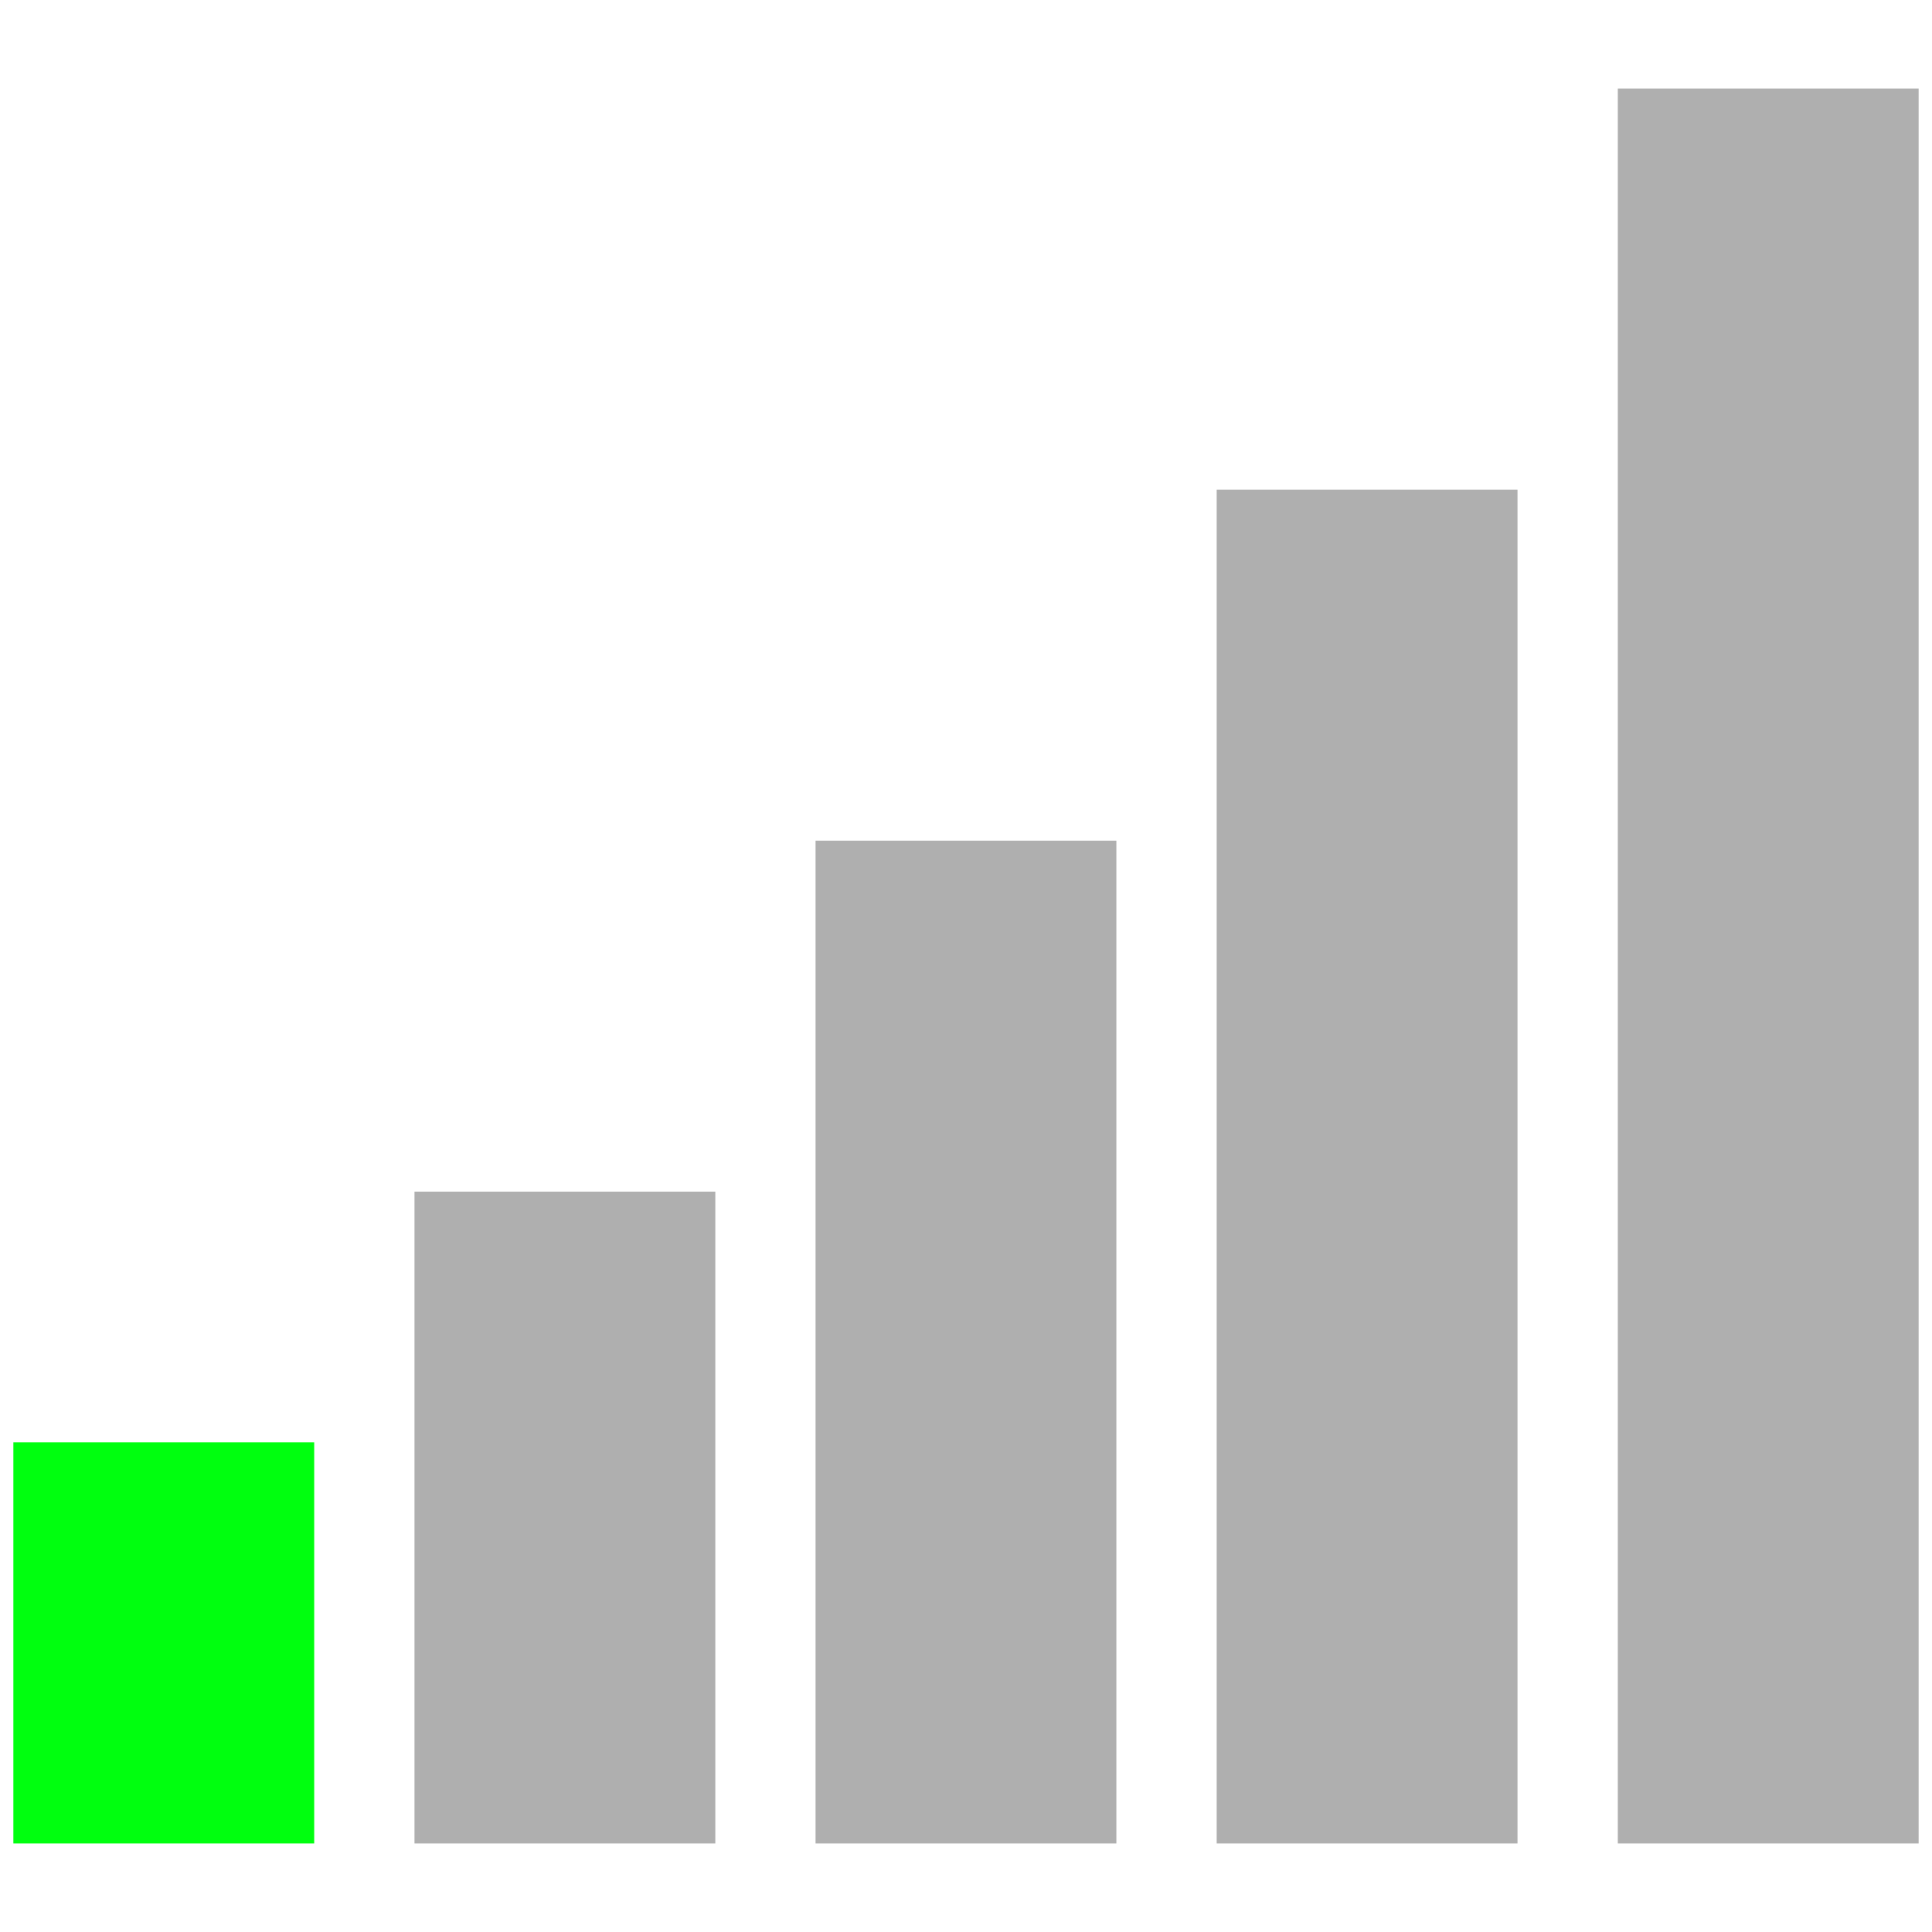
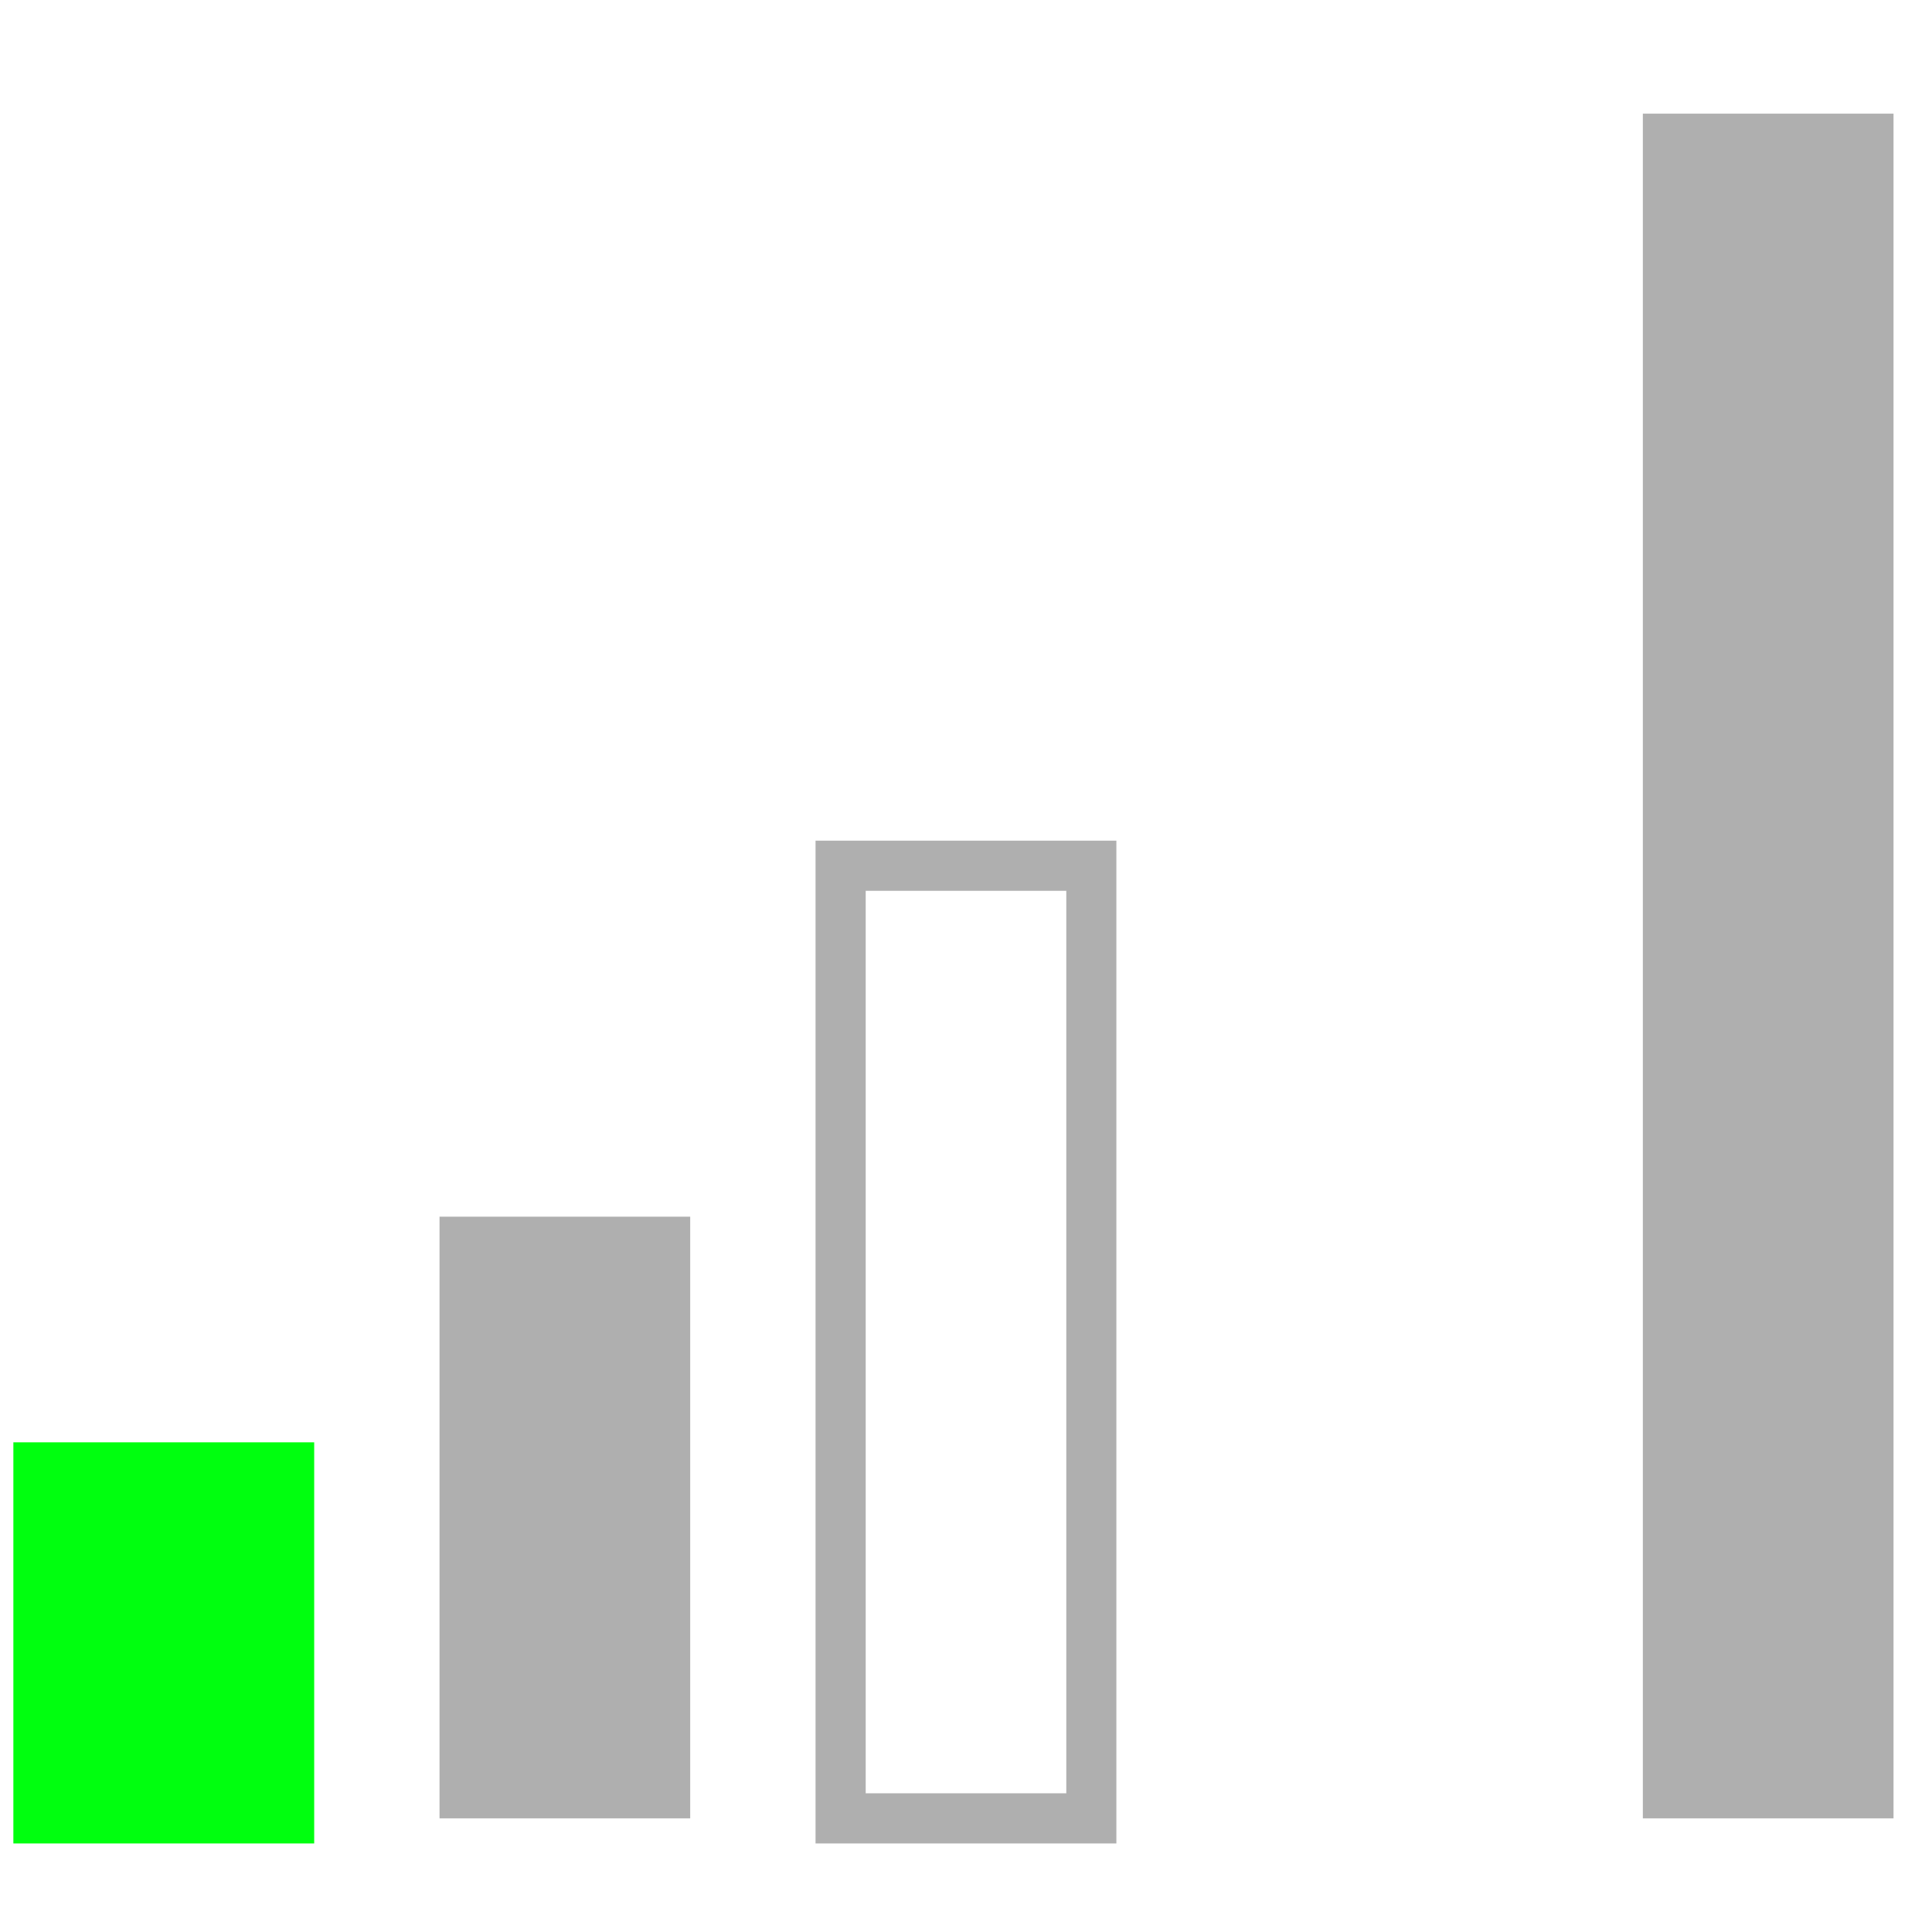
<svg xmlns="http://www.w3.org/2000/svg" id="svg23" version="1.1" viewBox="0 0 24 24" height="32" width="32">
  <defs id="defs27" />
  <path style="fill:#afafaf;fill-opacity:1;fill-rule:nonzero;stroke:none;stroke-width:1" d="M 20.408,1.412 H 23.522 V 22.588 h -3.114 z" id="path2" />
-   <path style="fill:#afafaf;fill-opacity:1;fill-rule:nonzero;stroke:none;stroke-width:1;stroke-miterlimit:4;stroke-dasharray:none;stroke-opacity:1" d="M 23.211,1.723 V 22.277 H 20.72 V 1.723 h 2.491 M 23.834,1.1 H 20.097 V 22.9 h 3.737 z" id="path4" />
-   <path style="fill:#afafaf;fill-opacity:1;fill-rule:nonzero;stroke:none;stroke-width:1" d="m 15.426,6.395 h 3.114 v 16.194 h -3.114 z" id="path6" />
-   <path style="fill:#afafaf;fill-opacity:1;fill-rule:nonzero;stroke:none;stroke-width:1" d="M 18.228,6.706 V 22.277 H 15.737 V 6.706 h 2.491 M 18.851,6.083 H 15.114 V 22.9 h 3.737 z" id="path8" />
-   <path style="fill:#afafaf;fill-opacity:1;fill-rule:nonzero;stroke:none;stroke-width:1" d="m 10.443,10.754 h 3.114 v 11.834 h -3.114 z" id="path10" />
  <path style="fill:#afafaf;fill-opacity:1;fill-rule:nonzero;stroke:none;stroke-width:1" d="M 13.246,11.066 V 22.277 H 10.754 V 11.066 h 2.491 m 0.623,-0.623 h -3.737 v 12.457 h 3.737 z" id="path12" />
  <path style="fill:#afafaf;fill-opacity:1;fill-rule:nonzero;stroke:none;stroke-width:1" d="M 5.46,15.114 H 8.574 v 7.474 H 5.46 Z" id="path14" />
-   <path style="fill:#afafaf;fill-opacity:1;fill-rule:nonzero;stroke:none;stroke-width:1" d="m 8.263,15.426 v 6.851 H 5.772 v -6.851 h 2.491 m 0.623,-0.623 H 5.149 v 8.097 h 3.737 z" id="path16" />
  <path style="fill:#00ff0f;fill-opacity:1;fill-rule:nonzero;stroke:none;stroke-width:1" d="M 0.478,18.228 H 3.592 v 4.36 H 0.478 Z" id="path18" />
  <path style="fill:#00ff0f;fill-opacity:1;fill-rule:nonzero;stroke:none;stroke-width:1" d="m 3.28,18.54 v 3.737 H 0.789 V 18.54 H 3.28 m 0.623,-0.623 H 0.166 v 4.983 H 3.903 Z" id="path20" />
</svg>